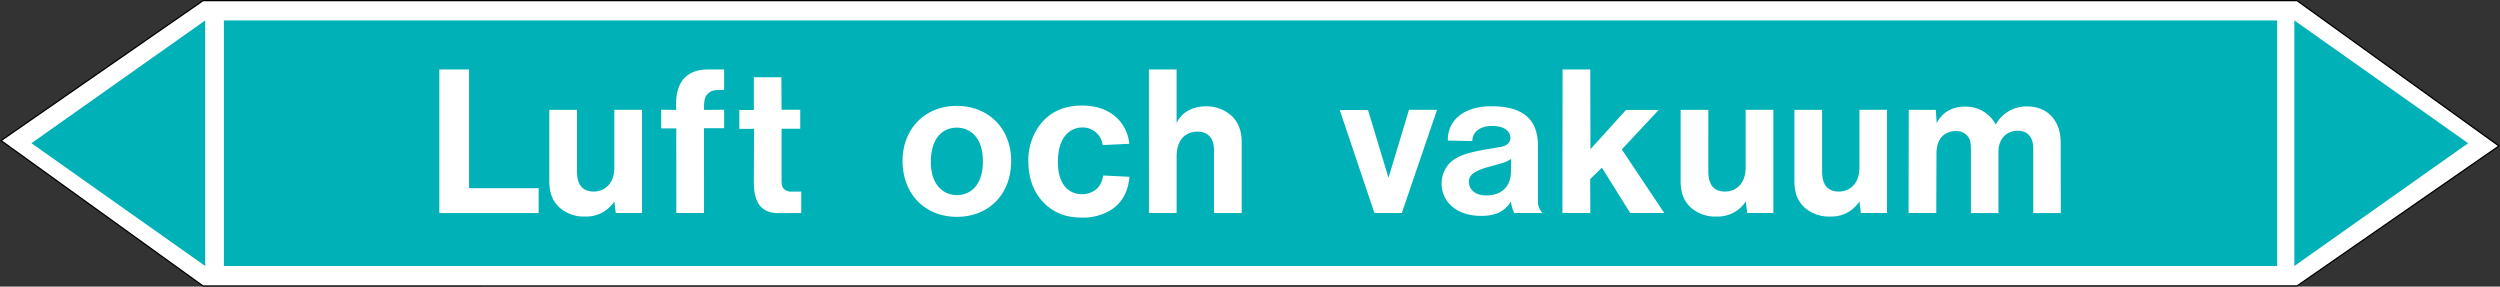
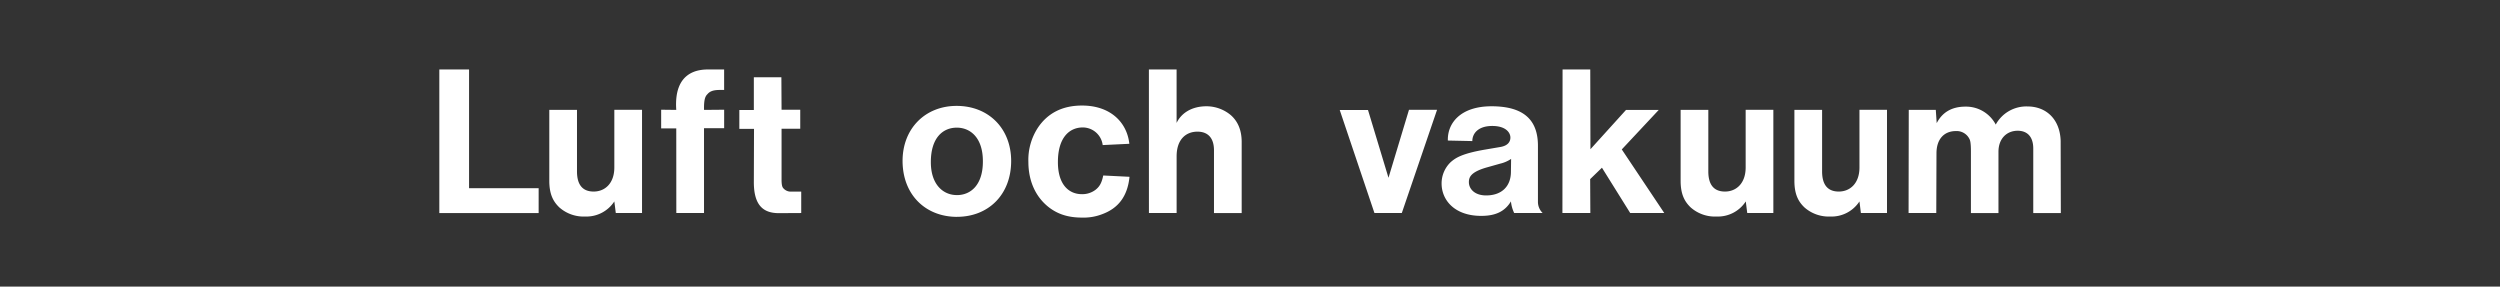
<svg xmlns="http://www.w3.org/2000/svg" viewBox="0 0 992.95 113.82">
  <rect x="0" y="0" width="992.95" height="113.82" fill="#333333" stroke="none" />
  <defs>
    <style>.a,.d{fill:#fff;}.a{stroke:#000;stroke-miterlimit:10;stroke-width:0.5px;}.a,.c,.d{fill-rule:evenodd;}.b,.c{fill:#00b1b8;}</style>
  </defs>
  <title>RM_350-40_LV</title>
-   <polygon class="a" points="80.62 113.57 0.43 55.84 80.62 0.26 912.33 0.25 992.52 57.98 912.33 113.56 80.62 113.57" />
-   <rect class="b" x="88.92" y="8.12" width="815.53" height="97.53" />
-   <polygon class="c" points="911.27 8.12 980.29 56.88 911.27 105.65 911.27 8.12" />
-   <polygon class="c" points="81.5 8.12 12.48 56.88 81.5 105.65 81.5 8.12" />
  <path class="d" d="M174.49,84.62h39.45V74.75H186.3V27.59H174.49ZM244,80l.58,4.61H255v-41H244v22.9c0,6.33-3.74,9.57-8.21,9.57-4,0-6.62-2.23-6.62-8V43.65h-11V71.8c0,5.4,1.59,8.28,4,10.59A14.58,14.58,0,0,0,232.45,86,13.22,13.22,0,0,0,244,80Zm24.62,4.61h11V50.92h8V43.58l-8,.07v-.86c0-3.68.65-4.68,1.37-5.4.86-1,2.09-1.66,4.82-1.66h1.8V27.59h-6.26c-3.75,0-13.83.65-12.75,16.06l-6-.07V51h6Zm49.61,0v-8.5h-4.1A3.87,3.87,0,0,1,311,74.61c-.22-.29-.58-.94-.58-3.17V51.14h7.42V43.58h-7.42l-.07-12.89H299.41v13h-5.76v7.49h5.83l-.07,21.17c0,9.28,3.81,12.31,9.93,12.31Zm61.78-7.13c-5.26,0-10.3-4-10.3-13.1,0-9.8,4.9-13.68,10.3-13.68s10.37,4,10.37,13.32C390.42,73.6,385.45,77.49,380.05,77.49Zm.07,8.64c12.46,0,21.53-8.78,21.53-22.18,0-12.88-8.93-21.88-21.67-21.88-12.39,0-21.46,8.92-21.46,21.88C358.52,77.42,367.66,86.13,380.12,86.13Zm58.1-16.42c-.64,3.17-1.58,4.54-3.16,5.76a8.7,8.7,0,0,1-5.33,1.66c-5,0-9.51-3.6-9.51-12.74,0-10.08,4.83-13.76,9.87-13.76a8,8,0,0,1,7.92,7l10.58-.51c-.93-8.56-7.56-15.19-18.79-15.19-8,0-13.68,3.17-17.42,8.64a23.31,23.31,0,0,0-3.89,13.68c0,8.35,3.38,14.55,8.49,18.36,3.24,2.38,7.2,3.82,12.75,3.82a20.47,20.47,0,0,0,8.13-1.37c6.2-2.3,10-6.91,10.8-14.83Zm18.15,14.91h11V62.08c0-6.69,3.68-9.79,8.28-9.79,3.89,0,6.56,2.23,6.56,7.42V84.62h11V56.39c0-5-1.73-8.42-4.39-10.72a15.11,15.11,0,0,0-9.58-3.46c-6,0-10.08,2.81-11.88,6.62V27.59h-11Zm89.57,0h10.87l14-41H559.62l-8.14,27-8.14-26.93H532.11Zm54.28-21.53-.07,5.11c0,5.76-3.6,9.43-9.86,9.43-4.68,0-6.84-2.73-6.84-5.25,0-1.95.65-4.11,7.56-6L595.83,65A13.18,13.18,0,0,0,600.22,63.09Zm-.07,16.85a13.57,13.57,0,0,0,1.3,4.68h11.3a6.22,6.22,0,0,1-1.87-4.25V57.91c0-9.8-5.11-15.7-18.43-15.7-12.39,0-17.57,6.77-17.35,13.61l9.72.21c0-3,2.3-6,7.92-6,5.4,0,7.2,2.66,7.2,4.61,0,1.65-1,3.24-4,3.74l-6.34,1.08c-9.07,1.58-11.45,3.31-13.25,4.82a11.7,11.7,0,0,0-3.74,8.57c0,6.77,5.33,12.89,15.69,12.89C594.32,85.77,597.85,83.75,600.15,79.94Zm20.45,4.68h11.09l-.07-13.47,4.68-4.53,11.23,18h13.53L644.14,59.35l14.69-15.7h-13L631.69,59.27l-.07-31.68h-11ZM693.39,80l.58,4.61h10.37v-41h-11v22.9c0,6.33-3.74,9.57-8.21,9.57-4,0-6.62-2.23-6.62-8V43.65h-11V71.8c0,5.4,1.59,8.28,4,10.59A14.54,14.54,0,0,0,681.8,86,13.22,13.22,0,0,0,693.39,80Zm45.15,0,.57,4.61h10.37v-41H738.54v22.9c0,6.33-3.75,9.57-8.21,9.57-4,0-6.63-2.23-6.63-8V43.65h-11V71.8c0,5.4,1.58,8.28,4,10.59A14.56,14.56,0,0,0,726.94,86,13.23,13.23,0,0,0,738.54,80Zm19.51,4.61h11l.08-23.69c0-5.9,3.24-8.86,7.7-8.86a5.65,5.65,0,0,1,5.54,3.46c.15.43.44,1.3.44,4.54V84.62h10.94V60.28c0-5.25,3.31-8.35,7.63-8.35,3.75,0,6.19,2.3,6.19,7.06V84.62h10.95l-.07-28.73c-.29-8.57-5.76-13.61-13.18-13.61a13.83,13.83,0,0,0-12.6,7.2,13.32,13.32,0,0,0-12-7.13c-5.62,0-9.29,2.38-11.45,6.56l-.36-5.26H758.12Z" />
</svg>